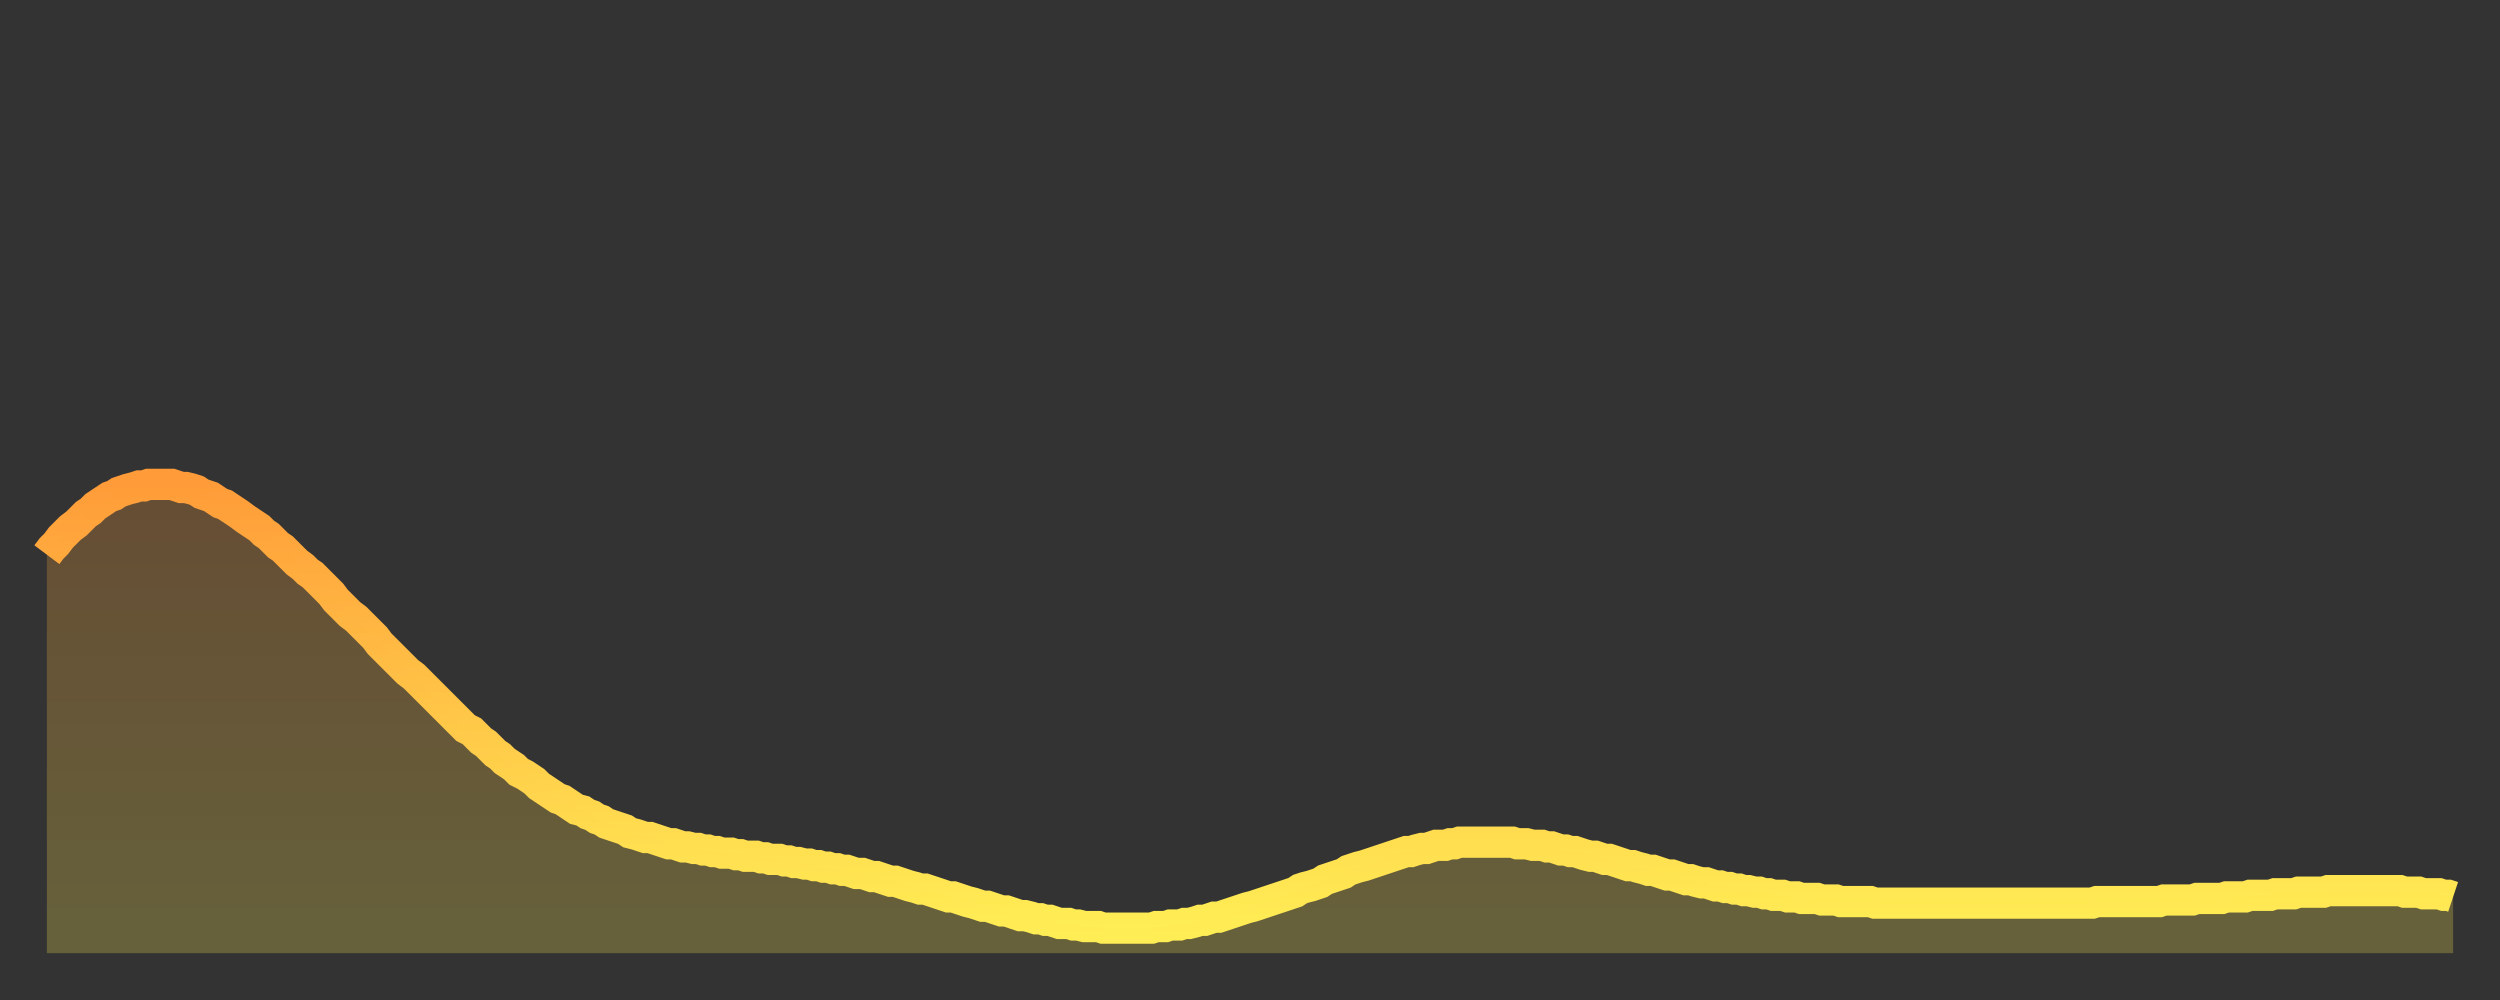
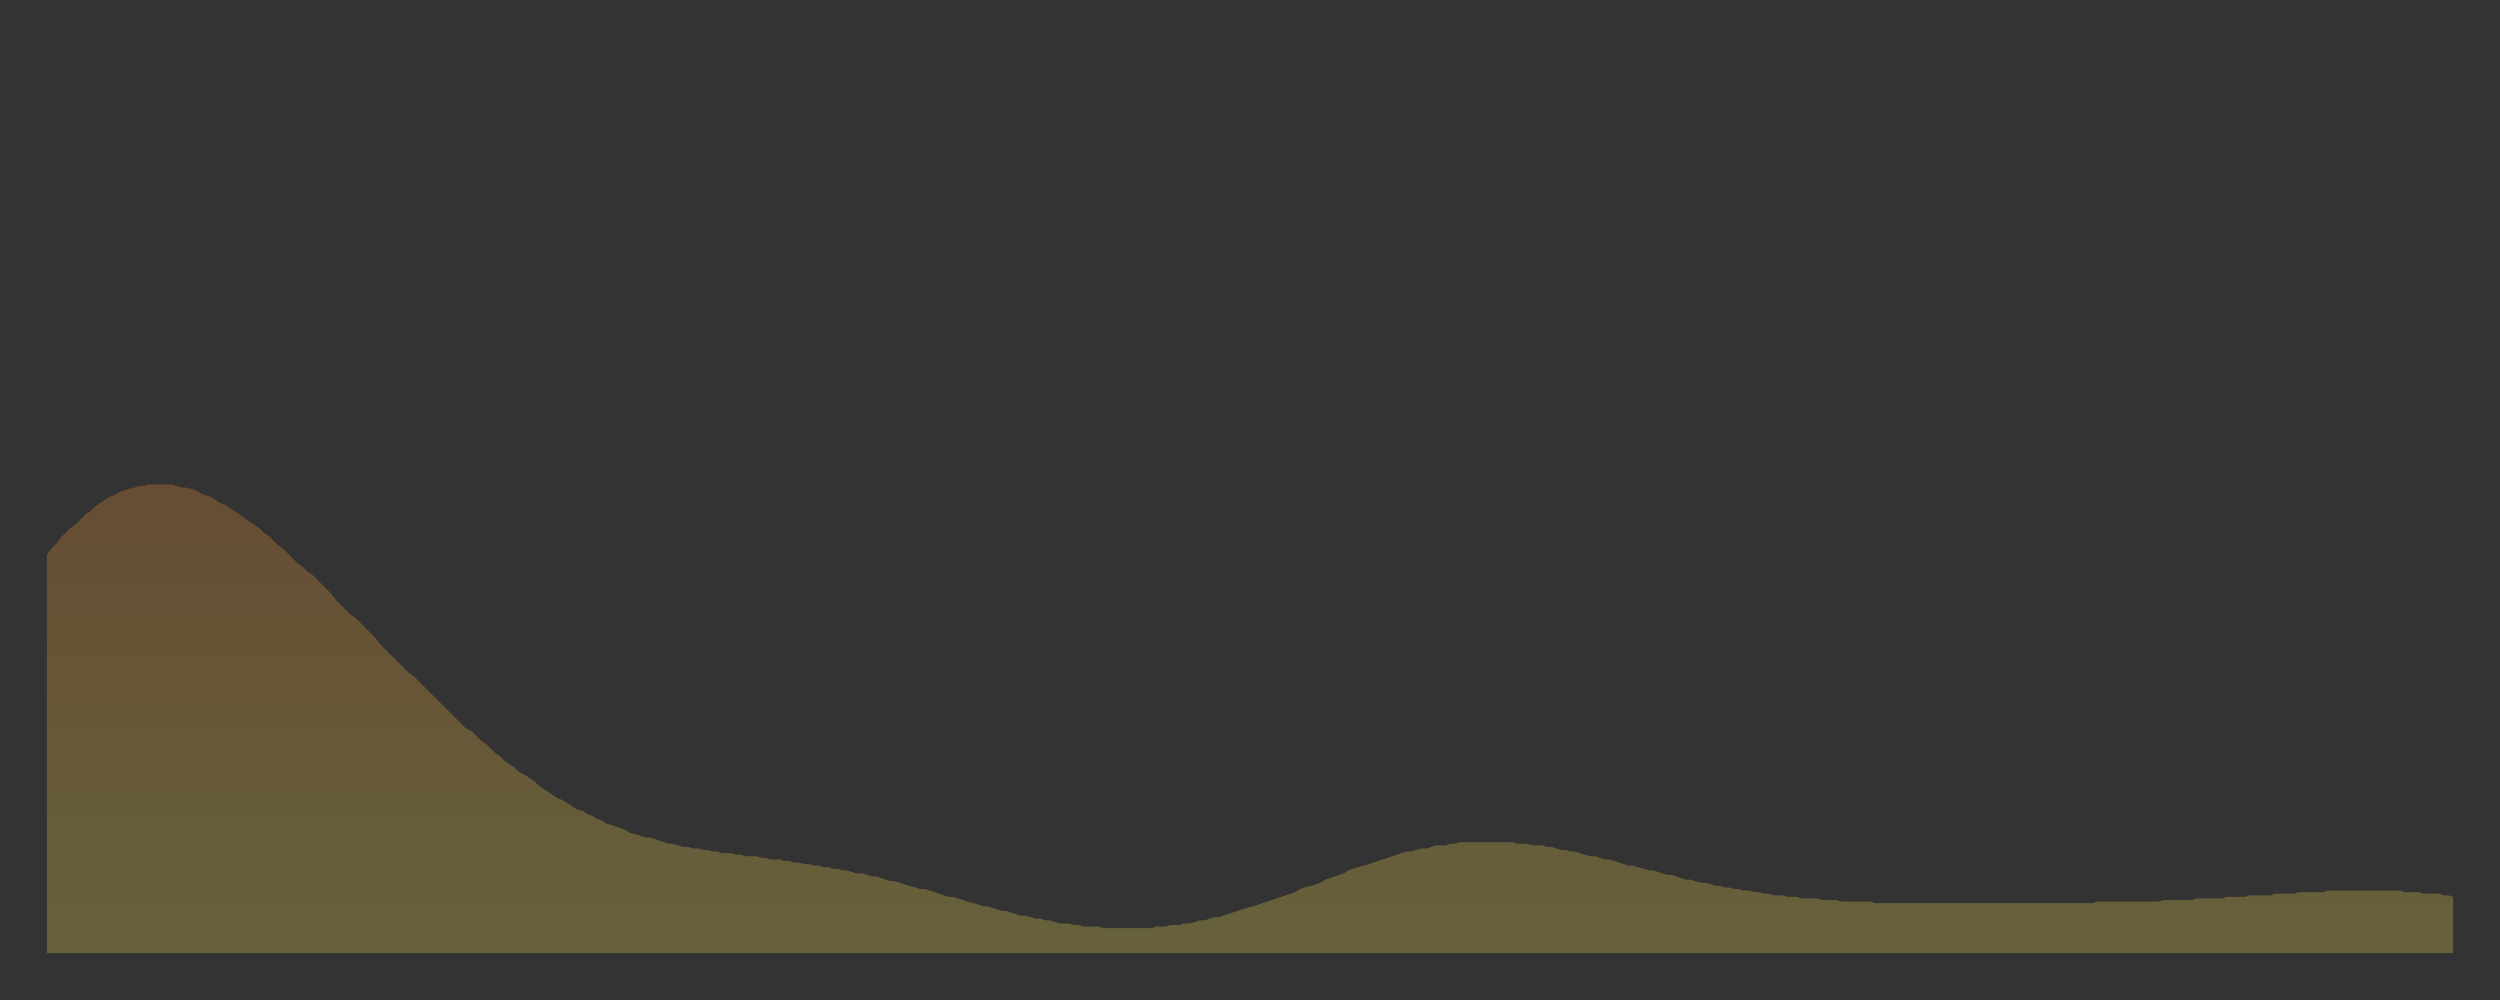
<svg xmlns="http://www.w3.org/2000/svg" baseProfile="full" height="64" version="1.1" width="160">
  <rect width="100%" height="100%" fill="#333333" stroke="none" />
  <defs>
    <linearGradient id="id296218" x1="0" x2="0" y1="0" y2="1">
      <stop offset="0%" stop-color="#ff9c39" />
      <stop offset="50%" stop-color="#ffc547" />
      <stop offset="100%" stop-color="#ffee55" />
    </linearGradient>
  </defs>
  <g transform="translate(3,3)">
    <g>
-       <path d="M 0.0 32.5 0.3 32.1 0.6 31.8 0.9 31.4 1.2 31.1 1.5 30.8 1.9 30.5 2.2 30.2 2.5 29.9 2.8 29.7 3.1 29.4 3.4 29.2 3.7 29.0 4.0 28.8 4.3 28.7 4.6 28.5 4.9 28.4 5.2 28.3 5.6 28.2 5.9 28.1 6.2 28.1 6.5 28.0 6.8 28.0 7.1 28.0 7.4 28.0 7.7 28.0 8.0 28.0 8.3 28.1 8.6 28.2 8.9 28.2 9.3 28.3 9.6 28.4 9.9 28.6 10.2 28.7 10.5 28.8 10.8 29.0 11.1 29.2 11.4 29.3 11.7 29.5 12.0 29.7 12.3 29.9 12.7 30.2 13.0 30.4 13.3 30.6 13.6 30.8 13.9 31.1 14.2 31.3 14.5 31.6 14.8 31.9 15.1 32.1 15.4 32.4 15.7 32.7 16.0 33.0 16.4 33.3 16.7 33.6 17.0 33.8 17.3 34.1 17.6 34.4 17.9 34.7 18.2 35.0 18.5 35.4 18.8 35.7 19.1 36.0 19.4 36.3 19.8 36.6 20.1 36.9 20.4 37.2 20.7 37.5 21.0 37.8 21.3 38.2 21.6 38.5 21.9 38.8 22.2 39.1 22.5 39.4 22.8 39.7 23.1 40.0 23.5 40.3 23.8 40.6 24.1 40.9 24.4 41.2 24.7 41.5 25.0 41.8 25.3 42.1 25.6 42.4 25.9 42.7 26.2 43.0 26.5 43.3 26.8 43.6 27.2 43.8 27.5 44.1 27.8 44.4 28.1 44.6 28.4 44.9 28.7 45.2 29.0 45.4 29.3 45.7 29.6 45.9 29.9 46.1 30.2 46.4 30.6 46.6 30.9 46.8 31.2 47.0 31.5 47.3 31.8 47.5 32.1 47.7 32.4 47.9 32.7 48.1 33.0 48.2 33.3 48.4 33.6 48.6 33.9 48.8 34.3 48.9 34.6 49.1 34.9 49.2 35.2 49.4 35.5 49.5 35.8 49.7 36.1 49.8 36.4 49.9 36.7 50.0 37.0 50.1 37.3 50.3 37.7 50.4 38.0 50.5 38.3 50.6 38.6 50.6 38.9 50.7 39.2 50.8 39.5 50.9 39.8 51.0 40.1 51.0 40.4 51.1 40.7 51.2 41.0 51.2 41.4 51.3 41.7 51.3 42.0 51.4 42.3 51.4 42.6 51.5 42.9 51.5 43.2 51.6 43.5 51.6 43.8 51.6 44.1 51.7 44.4 51.7 44.7 51.8 45.1 51.8 45.4 51.8 45.7 51.9 46.0 51.9 46.3 52.0 46.6 52.0 46.9 52.0 47.2 52.1 47.5 52.1 47.8 52.2 48.1 52.2 48.5 52.3 48.8 52.3 49.1 52.4 49.4 52.4 49.7 52.5 50.0 52.5 50.3 52.6 50.6 52.6 50.9 52.7 51.2 52.7 51.5 52.8 51.8 52.9 52.2 52.9 52.5 53.0 52.8 53.1 53.1 53.1 53.4 53.2 53.7 53.3 54.0 53.4 54.3 53.4 54.6 53.5 54.9 53.6 55.2 53.7 55.6 53.8 55.9 53.9 56.2 53.9 56.5 54.0 56.8 54.1 57.1 54.2 57.4 54.3 57.7 54.4 58.0 54.4 58.3 54.5 58.6 54.6 58.9 54.7 59.3 54.8 59.6 54.9 59.9 55.0 60.2 55.0 60.5 55.1 60.8 55.2 61.1 55.3 61.4 55.3 61.7 55.4 62.0 55.5 62.3 55.6 62.6 55.6 63.0 55.7 63.3 55.8 63.6 55.8 63.9 55.9 64.2 55.9 64.5 56.0 64.8 56.1 65.1 56.1 65.4 56.1 65.7 56.2 66.0 56.2 66.4 56.3 66.7 56.3 67.0 56.3 67.3 56.3 67.6 56.4 67.9 56.4 68.2 56.4 68.5 56.4 68.8 56.4 69.1 56.4 69.4 56.4 69.7 56.4 70.1 56.4 70.4 56.4 70.7 56.4 71.0 56.3 71.3 56.3 71.6 56.3 71.9 56.2 72.2 56.2 72.5 56.2 72.8 56.1 73.1 56.1 73.5 56.0 73.8 55.9 74.1 55.9 74.4 55.8 74.7 55.7 75.0 55.7 75.3 55.6 75.6 55.5 75.9 55.4 76.2 55.3 76.5 55.2 76.8 55.1 77.2 55.0 77.5 54.9 77.8 54.8 78.1 54.7 78.4 54.6 78.7 54.5 79.0 54.4 79.3 54.3 79.6 54.2 79.9 54.1 80.2 53.9 80.5 53.8 80.9 53.7 81.2 53.6 81.5 53.5 81.8 53.3 82.1 53.2 82.4 53.1 82.7 53.0 83.0 52.9 83.3 52.7 83.6 52.6 83.9 52.5 84.3 52.4 84.6 52.3 84.9 52.2 85.2 52.1 85.5 52.0 85.8 51.9 86.1 51.8 86.4 51.7 86.7 51.6 87.0 51.5 87.3 51.5 87.6 51.4 88.0 51.3 88.3 51.3 88.6 51.2 88.9 51.1 89.2 51.1 89.5 51.1 89.8 51.0 90.1 51.0 90.4 50.9 90.7 50.9 91.0 50.9 91.4 50.9 91.7 50.9 92.0 50.9 92.3 50.9 92.6 50.9 92.9 50.9 93.2 50.9 93.5 50.9 93.8 50.9 94.1 51.0 94.4 51.0 94.7 51.0 95.1 51.1 95.4 51.1 95.7 51.1 96.0 51.2 96.3 51.2 96.6 51.3 96.9 51.4 97.2 51.4 97.5 51.5 97.8 51.5 98.1 51.6 98.4 51.7 98.8 51.8 99.1 51.8 99.4 51.9 99.7 52.0 100.0 52.0 100.3 52.1 100.6 52.2 100.9 52.3 101.2 52.4 101.5 52.4 101.8 52.5 102.2 52.6 102.5 52.7 102.8 52.7 103.1 52.8 103.4 52.9 103.7 53.0 104.0 53.0 104.3 53.1 104.6 53.2 104.9 53.3 105.2 53.3 105.5 53.4 105.9 53.5 106.2 53.5 106.5 53.6 106.8 53.7 107.1 53.7 107.4 53.8 107.7 53.8 108.0 53.9 108.3 53.9 108.6 54.0 108.9 54.0 109.3 54.1 109.6 54.1 109.9 54.2 110.2 54.2 110.5 54.3 110.8 54.3 111.1 54.3 111.4 54.4 111.7 54.4 112.0 54.4 112.3 54.5 112.6 54.5 113.0 54.5 113.3 54.5 113.6 54.6 113.9 54.6 114.2 54.6 114.5 54.6 114.8 54.7 115.1 54.7 115.4 54.7 115.7 54.7 116.0 54.7 116.3 54.7 116.7 54.7 117.0 54.8 117.3 54.8 117.6 54.8 117.9 54.8 118.2 54.8 118.5 54.8 118.8 54.8 119.1 54.8 119.4 54.8 119.7 54.8 120.1 54.8 120.4 54.8 120.7 54.8 121.0 54.8 121.3 54.8 121.6 54.8 121.9 54.8 122.2 54.8 122.5 54.8 122.8 54.8 123.1 54.8 123.4 54.8 123.8 54.8 124.1 54.8 124.4 54.8 124.7 54.8 125.0 54.8 125.3 54.8 125.6 54.8 125.9 54.8 126.2 54.8 126.5 54.8 126.8 54.8 127.2 54.8 127.5 54.8 127.8 54.8 128.1 54.8 128.4 54.8 128.7 54.8 129.0 54.8 129.3 54.8 129.6 54.8 129.9 54.8 130.2 54.8 130.5 54.8 130.9 54.8 131.2 54.7 131.5 54.7 131.8 54.7 132.1 54.7 132.4 54.7 132.7 54.7 133.0 54.7 133.3 54.7 133.6 54.7 133.9 54.7 134.2 54.7 134.6 54.7 134.9 54.7 135.2 54.7 135.5 54.6 135.8 54.6 136.1 54.6 136.4 54.6 136.7 54.6 137.0 54.6 137.3 54.6 137.6 54.5 138.0 54.5 138.3 54.5 138.6 54.5 138.9 54.5 139.2 54.5 139.5 54.4 139.8 54.4 140.1 54.4 140.4 54.4 140.7 54.4 141.0 54.3 141.3 54.3 141.7 54.3 142.0 54.3 142.3 54.3 142.6 54.2 142.9 54.2 143.2 54.2 143.5 54.2 143.8 54.2 144.1 54.1 144.4 54.1 144.7 54.1 145.1 54.1 145.4 54.1 145.7 54.1 146.0 54.0 146.3 54.0 146.6 54.0 146.9 54.0 147.2 54.0 147.5 54.0 147.8 54.0 148.1 54.0 148.4 54.0 148.8 54.0 149.1 54.0 149.4 54.0 149.7 54.0 150.0 54.0 150.3 54.0 150.6 54.0 150.9 54.1 151.2 54.1 151.5 54.1 151.8 54.1 152.1 54.2 152.5 54.2 152.8 54.2 153.1 54.2 153.4 54.3 153.7 54.3 154.0 54.4" fill="none" id="graph-curve" opacity="1" stroke="url(#id296218)" stroke-width="2" />
      <path d="M 0 58 L 0.0 32.5 0.3 32.1 0.6 31.8 0.9 31.4 1.2 31.1 1.5 30.8 1.9 30.5 2.2 30.2 2.5 29.9 2.8 29.7 3.1 29.4 3.4 29.2 3.7 29.0 4.0 28.8 4.3 28.7 4.6 28.5 4.9 28.4 5.2 28.3 5.6 28.2 5.9 28.1 6.2 28.1 6.5 28.0 6.8 28.0 7.1 28.0 7.4 28.0 7.7 28.0 8.0 28.0 8.3 28.1 8.6 28.2 8.9 28.2 9.3 28.3 9.6 28.4 9.9 28.6 10.2 28.7 10.5 28.8 10.8 29.0 11.1 29.2 11.4 29.3 11.7 29.5 12.0 29.7 12.3 29.9 12.7 30.2 13.0 30.4 13.3 30.6 13.6 30.8 13.9 31.1 14.2 31.3 14.5 31.6 14.8 31.9 15.1 32.1 15.4 32.4 15.7 32.7 16.0 33.0 16.4 33.3 16.7 33.6 17.0 33.8 17.3 34.1 17.6 34.4 17.9 34.7 18.2 35.0 18.5 35.4 18.8 35.7 19.1 36.0 19.4 36.3 19.8 36.6 20.1 36.9 20.4 37.2 20.7 37.5 21.0 37.8 21.3 38.2 21.6 38.5 21.9 38.8 22.2 39.1 22.5 39.4 22.8 39.7 23.1 40.0 23.5 40.3 23.8 40.6 24.1 40.9 24.4 41.2 24.7 41.5 25.0 41.8 25.3 42.1 25.6 42.4 25.9 42.7 26.2 43.0 26.5 43.3 26.8 43.6 27.2 43.8 27.5 44.1 27.8 44.4 28.1 44.6 28.4 44.9 28.7 45.2 29.0 45.4 29.3 45.7 29.6 45.9 29.9 46.1 30.2 46.4 30.6 46.6 30.9 46.8 31.2 47.0 31.5 47.3 31.8 47.5 32.1 47.7 32.4 47.9 32.7 48.1 33.0 48.2 33.3 48.4 33.6 48.6 33.9 48.8 34.3 48.9 34.6 49.1 34.9 49.2 35.2 49.4 35.5 49.5 35.8 49.7 36.1 49.8 36.4 49.9 36.7 50.0 37.0 50.1 37.3 50.3 37.7 50.4 38.0 50.5 38.3 50.6 38.6 50.6 38.9 50.7 39.2 50.8 39.5 50.9 39.8 51.0 40.1 51.0 40.4 51.1 40.7 51.2 41.0 51.2 41.4 51.3 41.7 51.3 42.0 51.4 42.3 51.4 42.6 51.5 42.9 51.5 43.2 51.6 43.5 51.6 43.8 51.6 44.1 51.7 44.4 51.7 44.7 51.8 45.1 51.8 45.4 51.8 45.7 51.9 46.0 51.9 46.3 52.0 46.6 52.0 46.9 52.0 47.2 52.1 47.5 52.1 47.8 52.2 48.1 52.2 48.5 52.3 48.8 52.3 49.1 52.4 49.4 52.4 49.7 52.5 50.0 52.5 50.3 52.6 50.6 52.6 50.9 52.7 51.2 52.7 51.5 52.8 51.8 52.9 52.2 52.9 52.5 53.0 52.8 53.1 53.1 53.1 53.4 53.2 53.7 53.3 54.0 53.4 54.3 53.4 54.6 53.5 54.9 53.6 55.2 53.7 55.6 53.8 55.9 53.9 56.2 53.9 56.5 54.0 56.8 54.1 57.1 54.2 57.4 54.3 57.7 54.4 58.0 54.4 58.3 54.5 58.6 54.6 58.9 54.7 59.3 54.8 59.6 54.9 59.9 55.0 60.2 55.0 60.5 55.1 60.8 55.2 61.1 55.3 61.4 55.3 61.7 55.4 62.0 55.5 62.3 55.6 62.6 55.6 63.0 55.7 63.3 55.8 63.6 55.8 63.9 55.9 64.2 55.9 64.5 56.0 64.8 56.1 65.1 56.1 65.4 56.1 65.7 56.2 66.0 56.2 66.4 56.3 66.7 56.3 67.0 56.3 67.3 56.3 67.6 56.4 67.9 56.4 68.2 56.4 68.5 56.4 68.8 56.4 69.1 56.4 69.4 56.4 69.7 56.4 70.1 56.4 70.4 56.4 70.7 56.4 71.0 56.3 71.3 56.3 71.6 56.3 71.9 56.2 72.2 56.2 72.5 56.2 72.8 56.1 73.1 56.1 73.5 56.0 73.8 55.9 74.1 55.9 74.4 55.8 74.7 55.7 75.0 55.7 75.3 55.6 75.6 55.5 75.9 55.4 76.2 55.3 76.5 55.2 76.8 55.1 77.2 55.0 77.5 54.9 77.8 54.8 78.1 54.7 78.4 54.6 78.7 54.5 79.0 54.4 79.3 54.3 79.6 54.2 79.9 54.1 80.2 53.9 80.5 53.8 80.9 53.7 81.2 53.6 81.5 53.5 81.8 53.3 82.1 53.2 82.4 53.1 82.7 53.0 83.0 52.9 83.3 52.7 83.6 52.6 83.9 52.5 84.3 52.4 84.6 52.3 84.9 52.2 85.2 52.1 85.5 52.0 85.8 51.9 86.1 51.8 86.4 51.7 86.7 51.6 87.0 51.5 87.3 51.5 87.6 51.4 88.0 51.3 88.3 51.3 88.6 51.2 88.9 51.1 89.2 51.1 89.5 51.1 89.8 51.0 90.1 51.0 90.4 50.9 90.7 50.9 91.0 50.9 91.4 50.9 91.7 50.9 92.0 50.9 92.3 50.9 92.6 50.9 92.9 50.9 93.2 50.9 93.5 50.9 93.8 50.9 94.1 51.0 94.4 51.0 94.7 51.0 95.1 51.1 95.4 51.1 95.7 51.1 96.0 51.2 96.3 51.2 96.6 51.3 96.9 51.4 97.2 51.4 97.5 51.5 97.8 51.5 98.1 51.6 98.4 51.7 98.8 51.8 99.1 51.8 99.4 51.9 99.7 52.0 100.0 52.0 100.3 52.1 100.6 52.2 100.9 52.3 101.2 52.4 101.5 52.4 101.8 52.5 102.2 52.6 102.5 52.7 102.8 52.7 103.1 52.8 103.4 52.9 103.7 53.0 104.0 53.0 104.3 53.1 104.6 53.2 104.9 53.3 105.2 53.3 105.5 53.4 105.9 53.5 106.2 53.5 106.5 53.6 106.8 53.7 107.1 53.7 107.4 53.8 107.7 53.8 108.0 53.9 108.3 53.9 108.6 54.0 108.9 54.0 109.3 54.1 109.6 54.1 109.9 54.2 110.2 54.2 110.5 54.3 110.8 54.3 111.1 54.3 111.4 54.4 111.7 54.4 112.0 54.4 112.3 54.5 112.6 54.5 113.0 54.5 113.3 54.5 113.6 54.6 113.9 54.6 114.2 54.6 114.5 54.6 114.8 54.7 115.1 54.7 115.4 54.7 115.7 54.7 116.0 54.7 116.3 54.7 116.7 54.7 117.0 54.8 117.3 54.8 117.6 54.8 117.9 54.8 118.2 54.8 118.5 54.8 118.8 54.8 119.1 54.8 119.4 54.8 119.7 54.8 120.1 54.8 120.4 54.8 120.7 54.8 121.0 54.8 121.3 54.8 121.6 54.8 121.9 54.8 122.2 54.8 122.5 54.8 122.8 54.8 123.1 54.8 123.4 54.8 123.8 54.8 124.1 54.8 124.4 54.8 124.7 54.8 125.0 54.8 125.3 54.8 125.6 54.8 125.9 54.8 126.2 54.8 126.5 54.8 126.8 54.8 127.2 54.8 127.5 54.8 127.8 54.8 128.1 54.8 128.4 54.8 128.7 54.8 129.0 54.8 129.3 54.8 129.6 54.8 129.9 54.8 130.2 54.8 130.5 54.8 130.9 54.8 131.2 54.7 131.5 54.7 131.8 54.7 132.1 54.7 132.4 54.7 132.7 54.7 133.0 54.7 133.3 54.7 133.6 54.7 133.9 54.7 134.2 54.7 134.6 54.7 134.9 54.7 135.2 54.7 135.5 54.6 135.8 54.6 136.1 54.6 136.4 54.6 136.7 54.6 137.0 54.6 137.3 54.6 137.6 54.5 138.0 54.5 138.3 54.5 138.6 54.5 138.9 54.5 139.2 54.5 139.5 54.4 139.8 54.4 140.1 54.4 140.4 54.4 140.7 54.4 141.0 54.3 141.3 54.3 141.7 54.3 142.0 54.3 142.3 54.3 142.6 54.2 142.9 54.2 143.2 54.2 143.5 54.2 143.8 54.2 144.1 54.1 144.4 54.1 144.7 54.1 145.1 54.1 145.4 54.1 145.7 54.1 146.0 54.0 146.3 54.0 146.6 54.0 146.9 54.0 147.2 54.0 147.5 54.0 147.8 54.0 148.1 54.0 148.4 54.0 148.8 54.0 149.1 54.0 149.4 54.0 149.7 54.0 150.0 54.0 150.3 54.0 150.6 54.0 150.9 54.1 151.2 54.1 151.5 54.1 151.8 54.1 152.1 54.2 152.5 54.2 152.8 54.2 153.1 54.2 153.4 54.3 153.7 54.3 154.0 54.4 154 58" fill="url(#id296218)" fill-opacity=".25" id="graph-shadow" />
    </g>
  </g>
</svg>